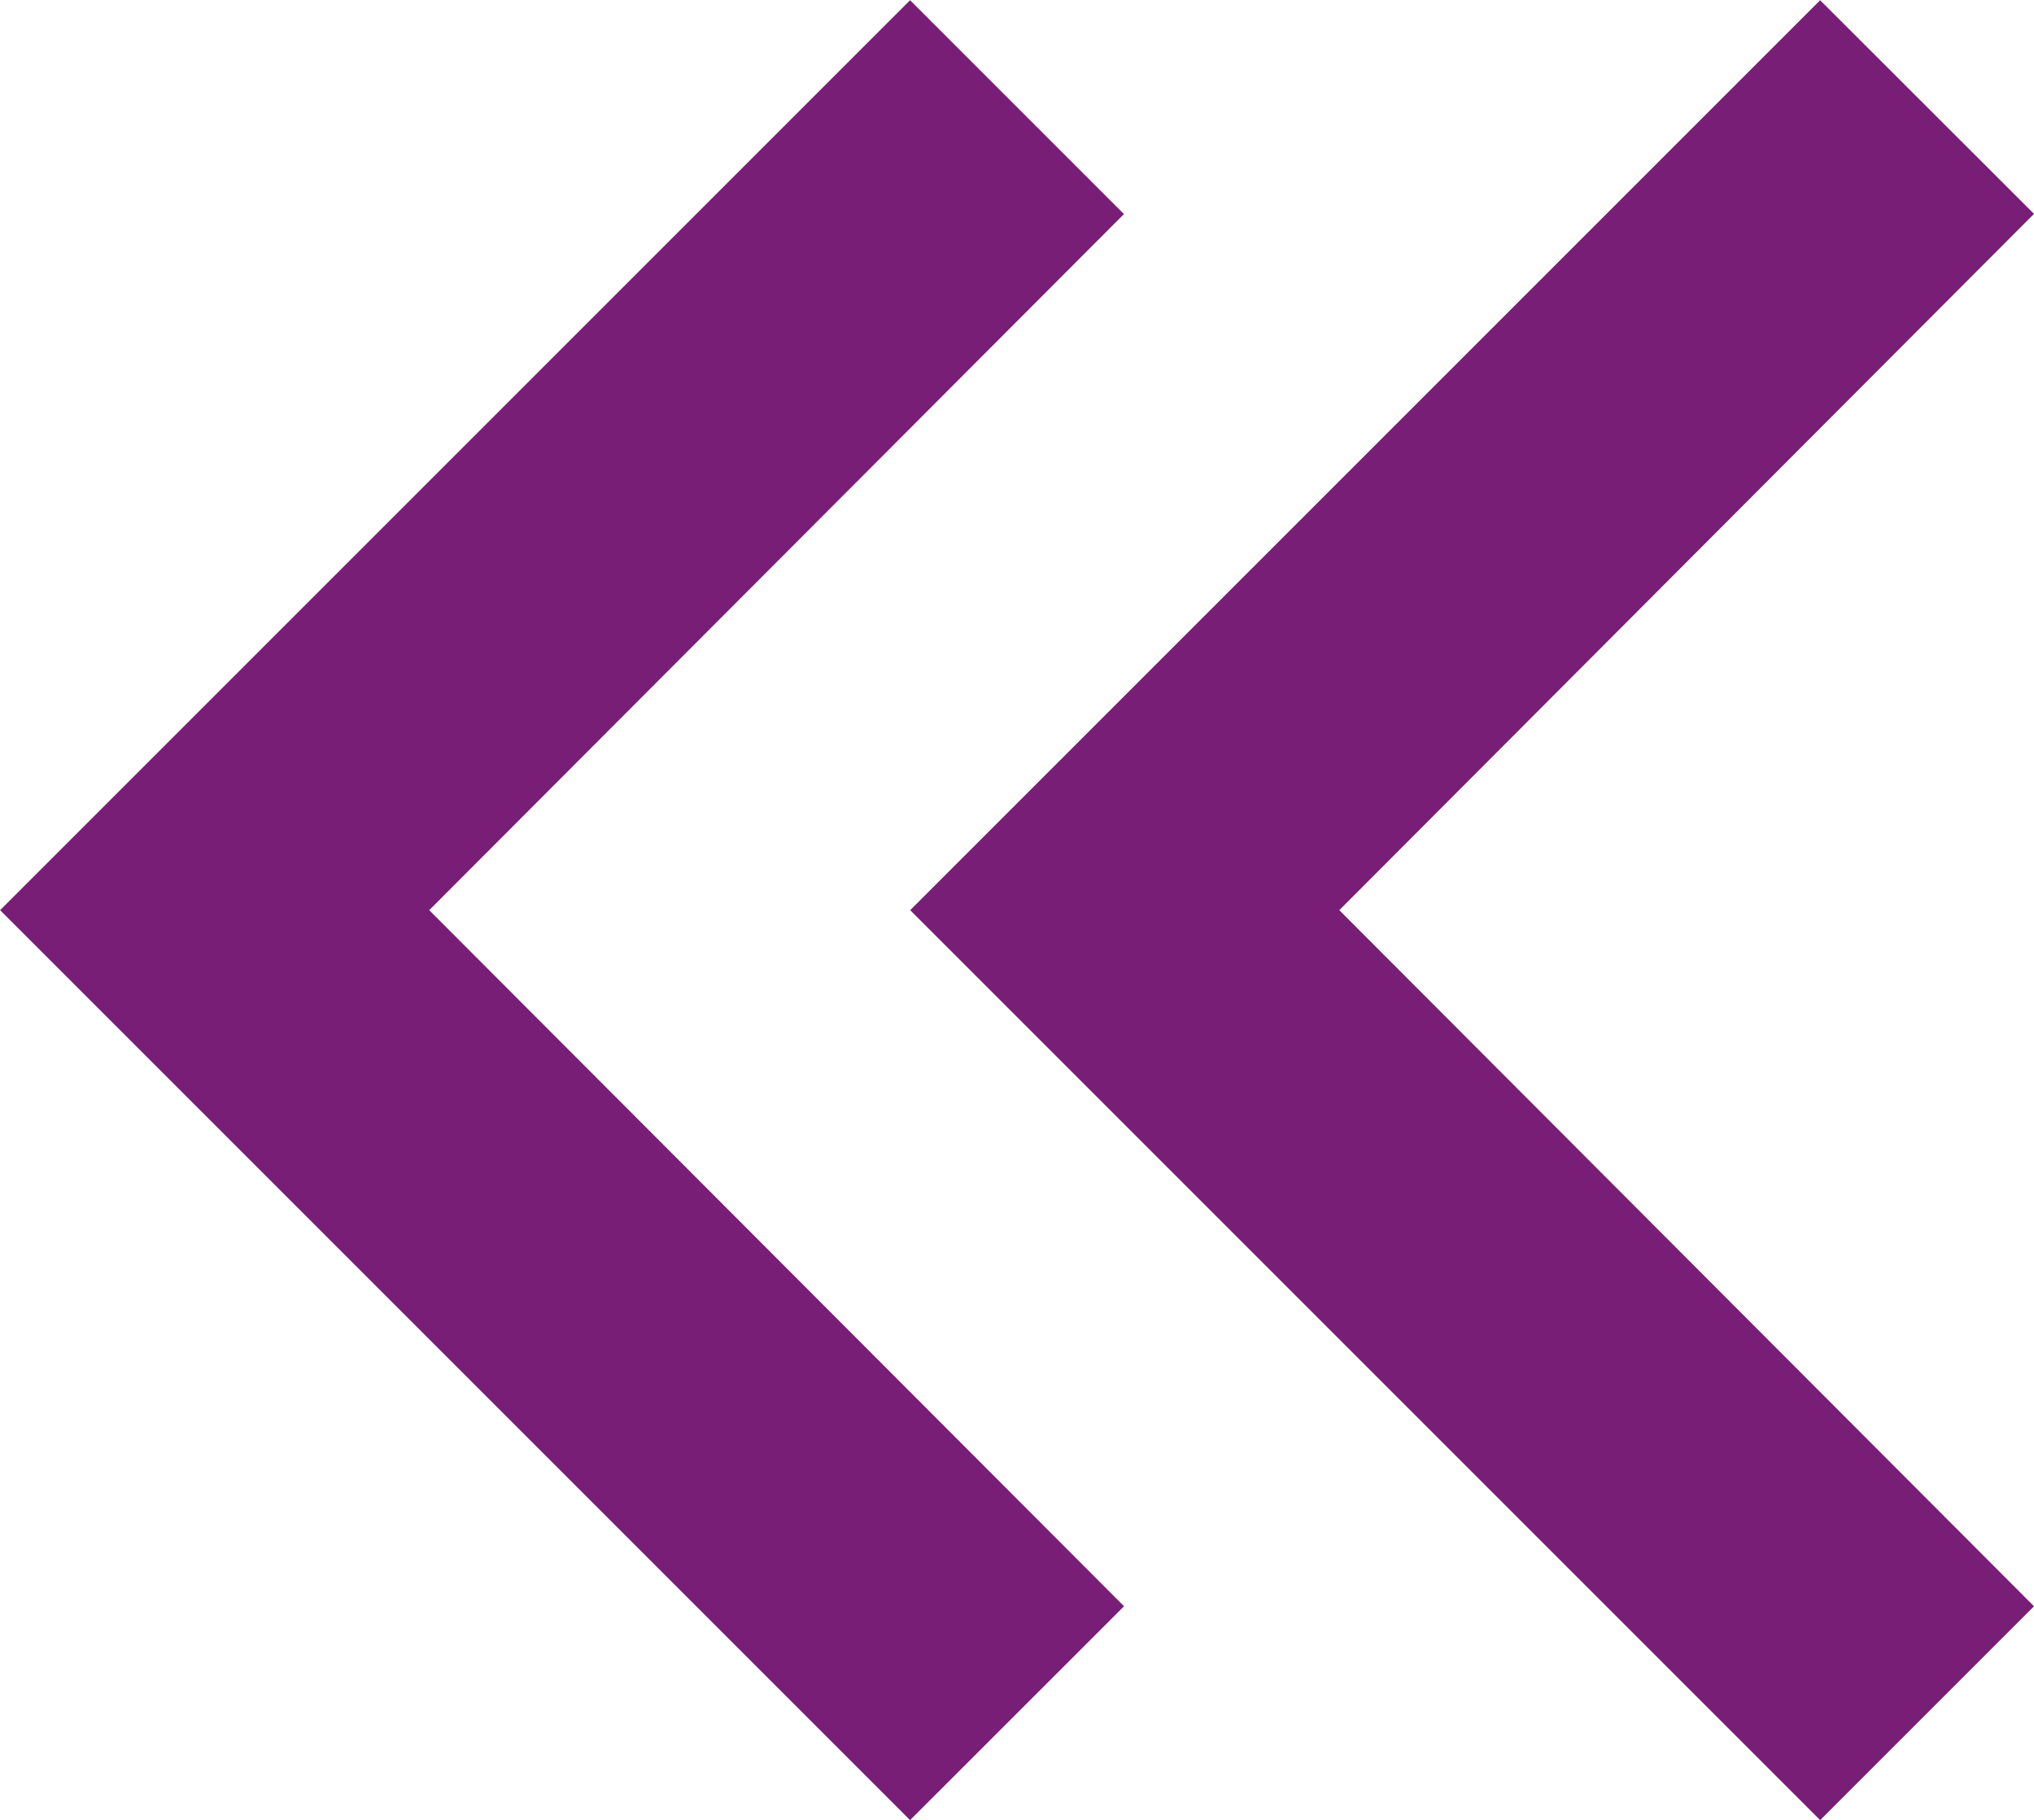
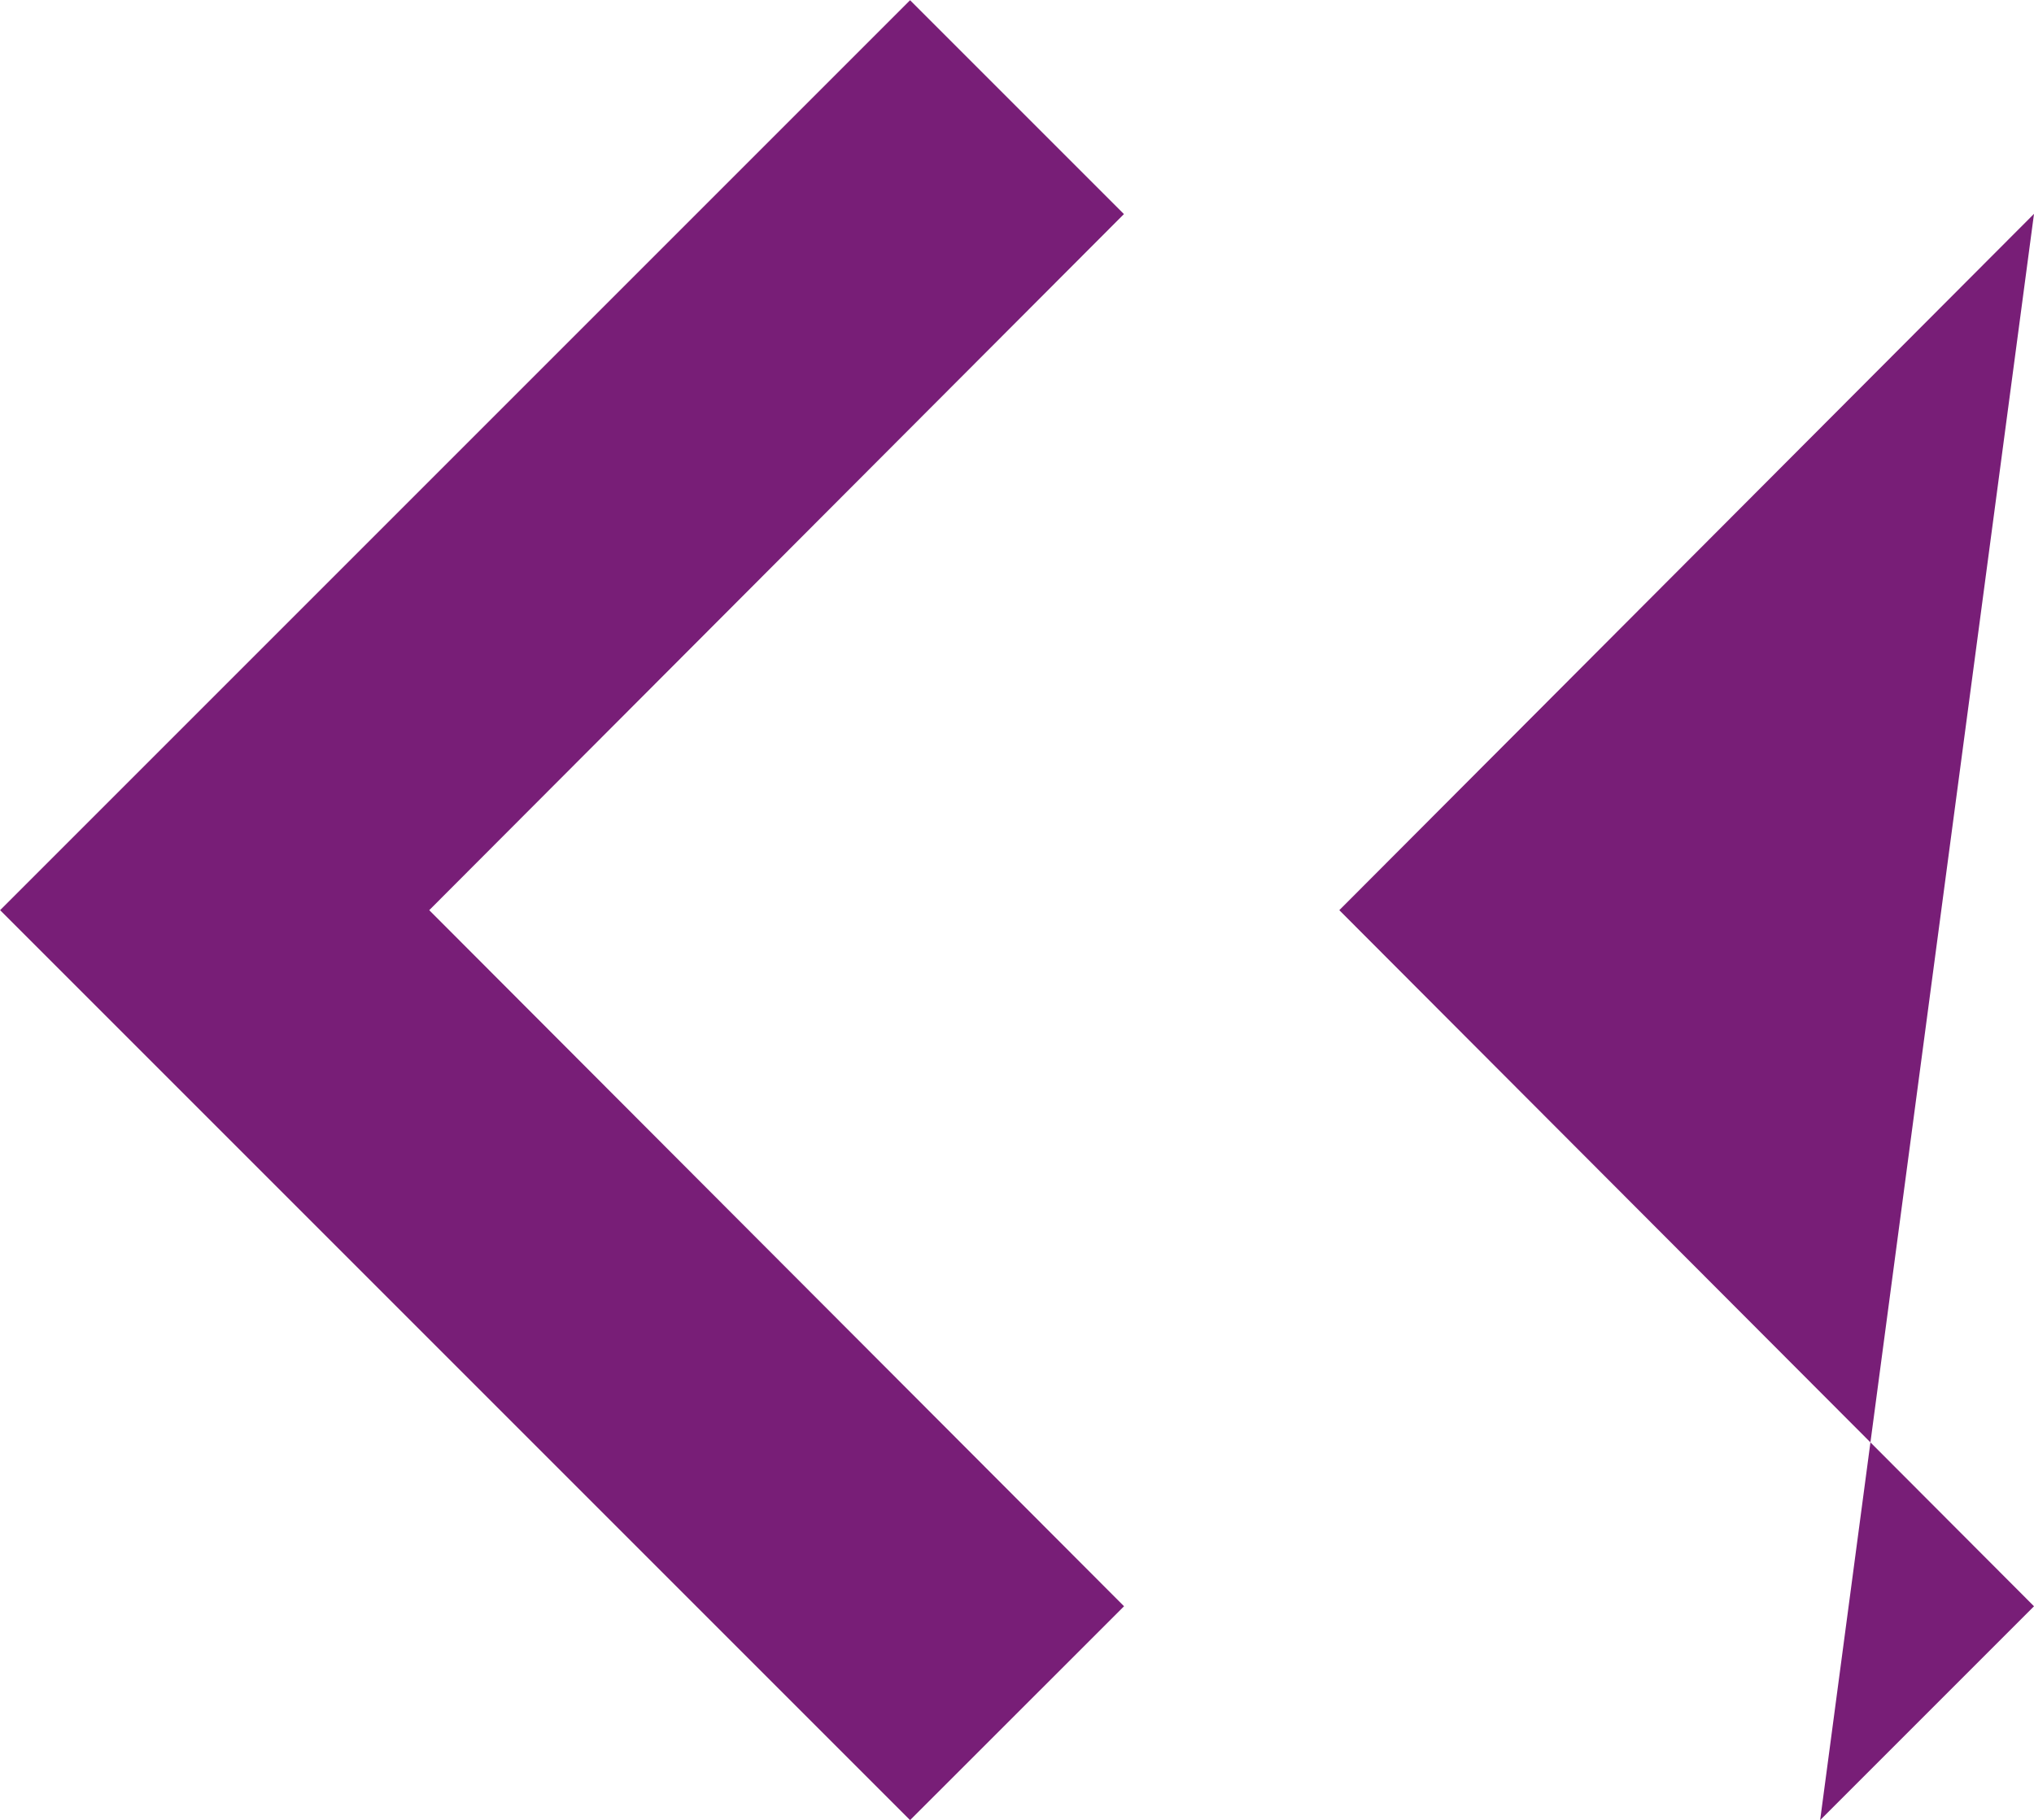
<svg xmlns="http://www.w3.org/2000/svg" width="53.423" height="47.806" viewBox="0 0 53.423 47.806">
  <g id="chevron-double-right" transform="translate(53.423 47.806) rotate(180)">
-     <path id="Path_chevron-double-right" data-name="Path / chevron-double-right" d="M5.59,11.617,11.207,6l23.9,23.9-23.9,23.9L5.59,48.189,23.836,29.9,5.59,11.617m23.9,0L35.11,6l23.9,23.9-23.9,23.9-5.617-5.617L47.739,29.9Z" transform="translate(-5.59 -6)" fill="#781e77" />
+     <path id="Path_chevron-double-right" data-name="Path / chevron-double-right" d="M5.59,11.617,11.207,6L5.59,48.189,23.836,29.9,5.59,11.617m23.9,0L35.11,6l23.9,23.9-23.9,23.9-5.617-5.617L47.739,29.9Z" transform="translate(-5.59 -6)" fill="#781e77" />
  </g>
</svg>